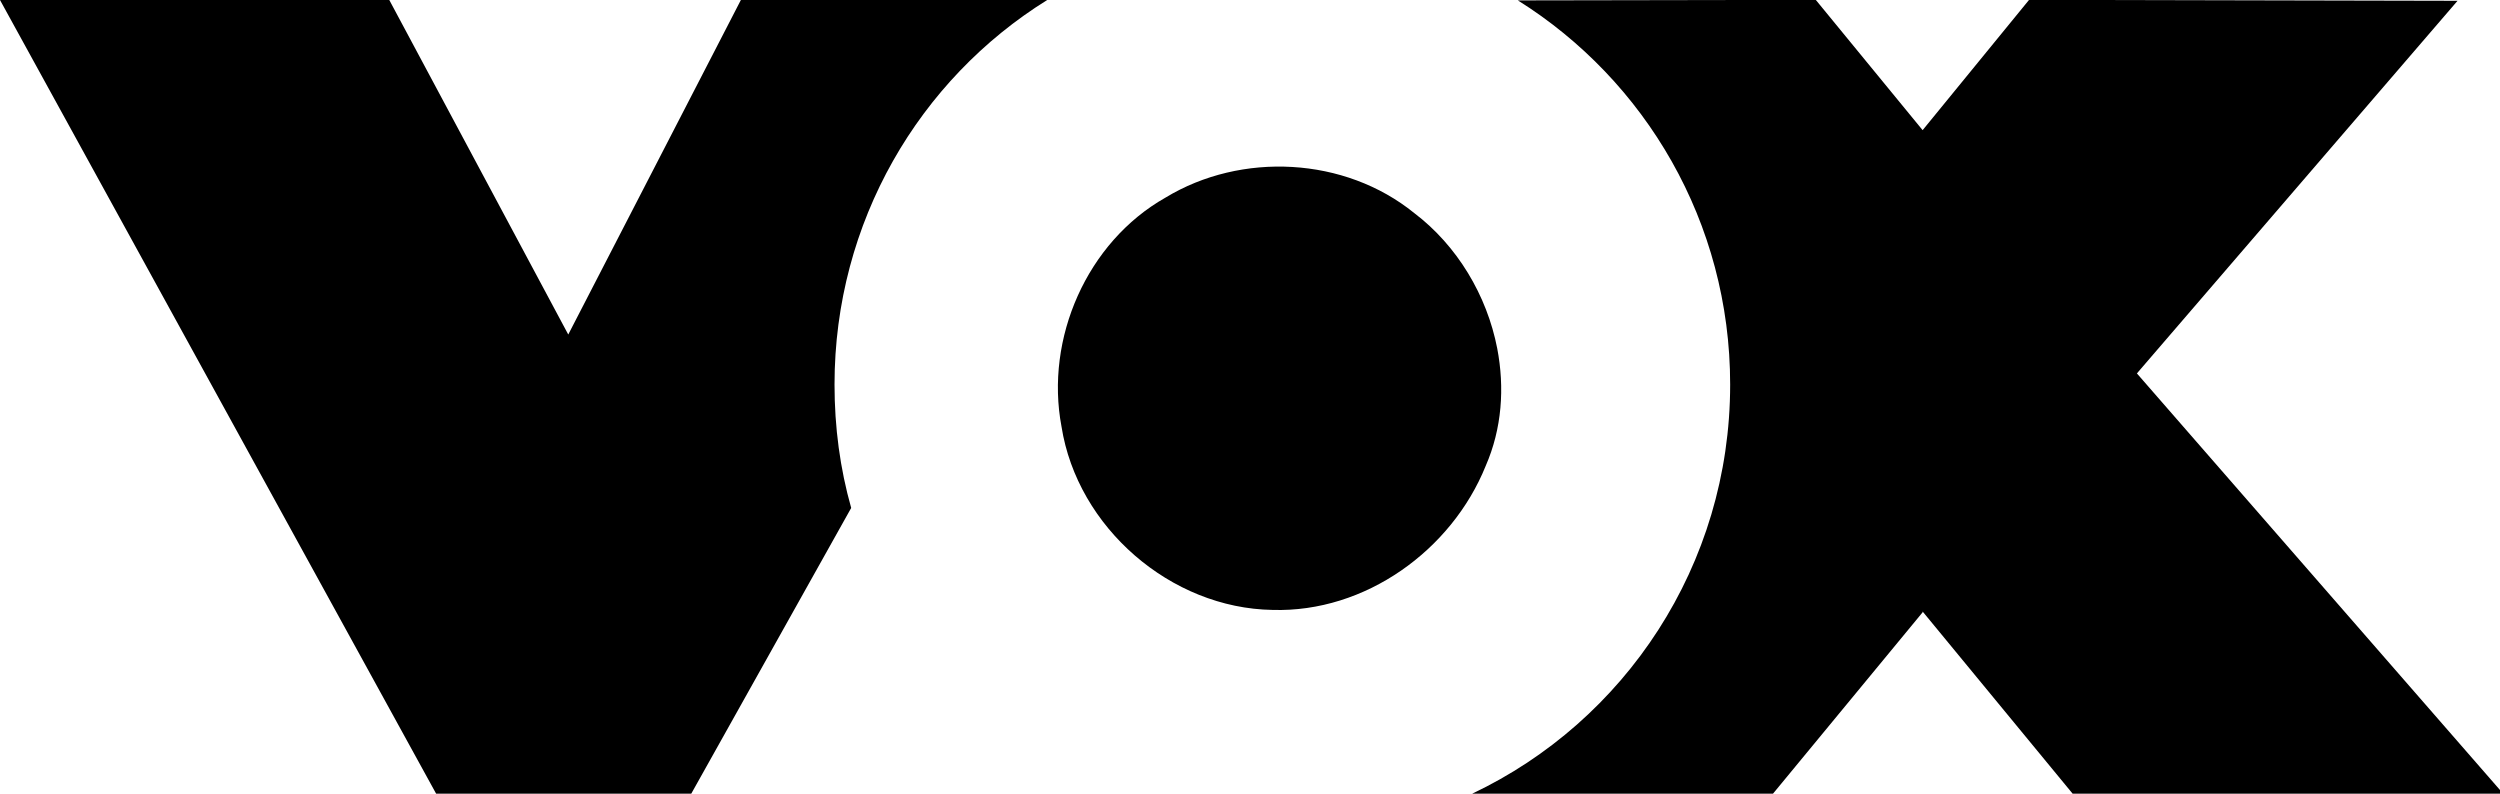
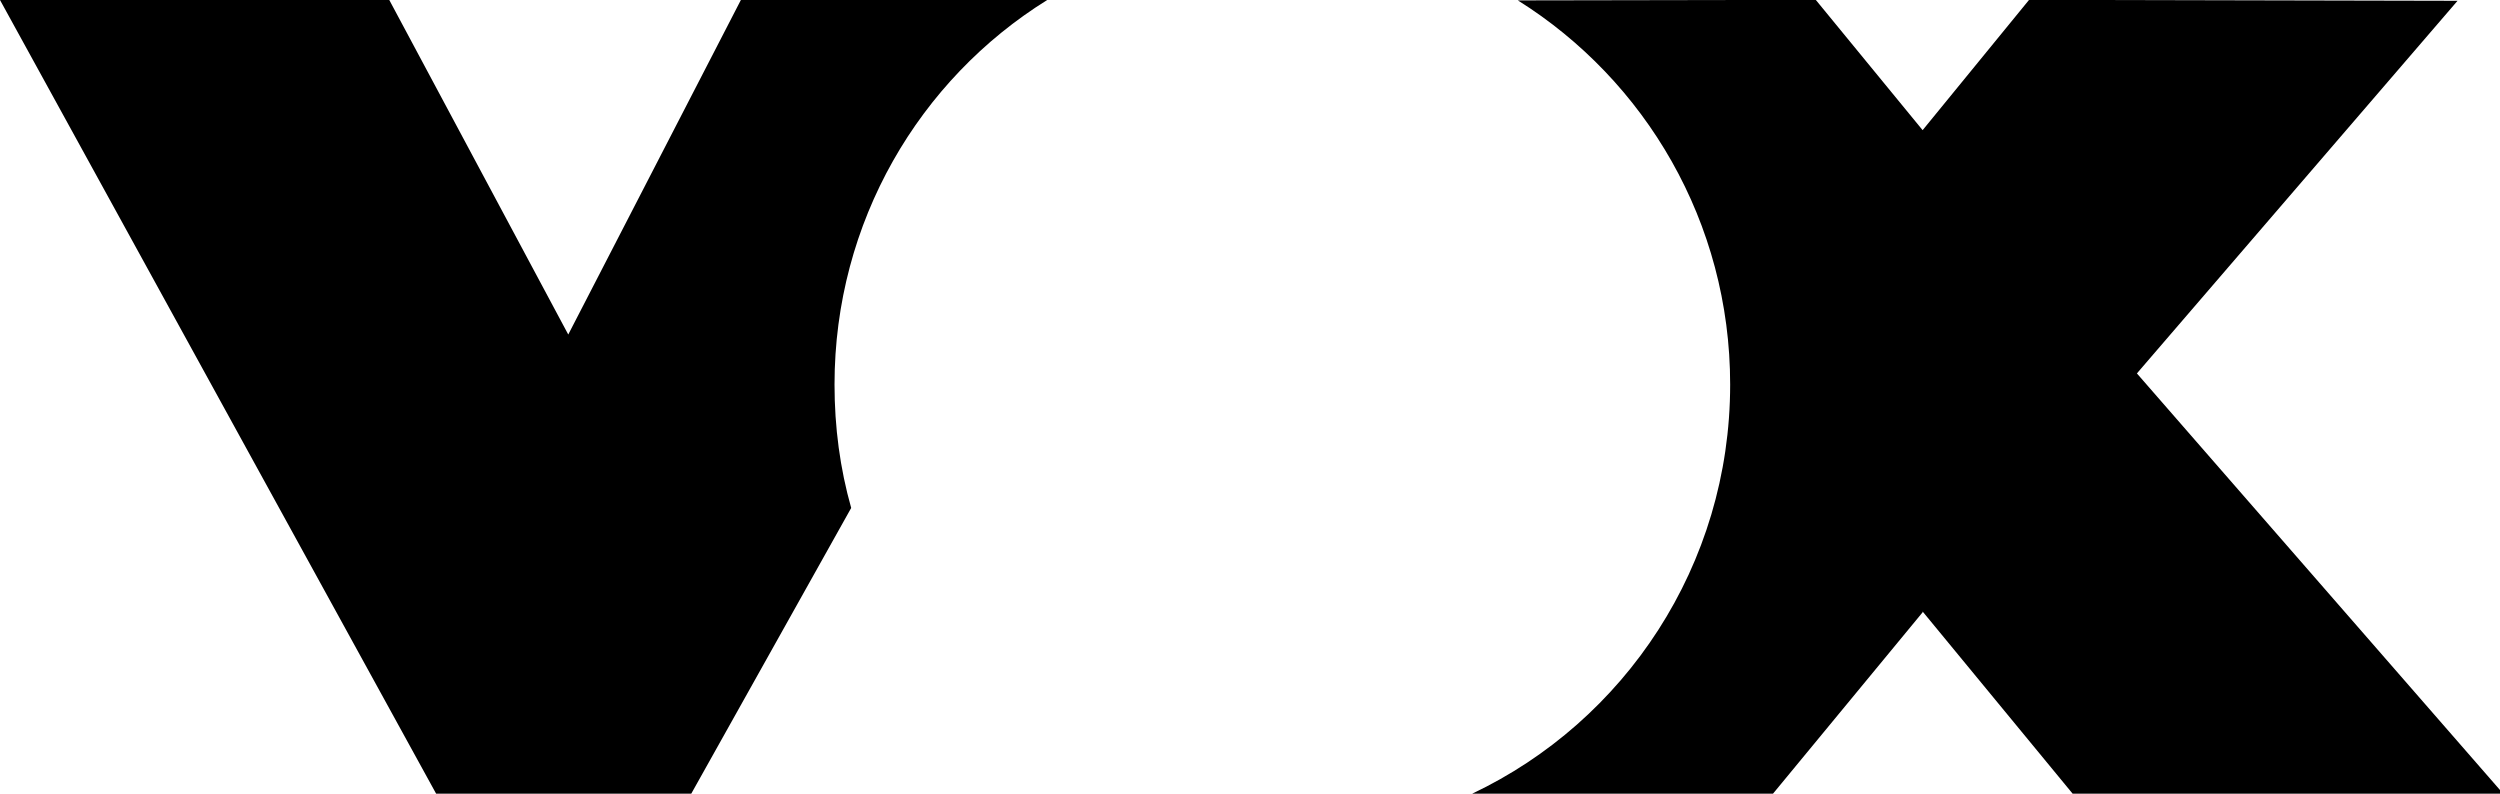
<svg xmlns="http://www.w3.org/2000/svg" version="1.1" x="0px" y="0px" width="630px" height="200px" viewBox="0 0 630 200" xml:space="preserve">
-   <path d="M377.3,87.8C377.3,87.8,377.3,87.8,377.3,87.8c-2.6-13.4-10.1-25.9-20.9-34.1c-17.5-14.2-43.6-15.5-62.7-3.9 c-19.8,11.2-30.4,35.5-26.2,57.7c4,25.4,27.5,45.8,53.2,46.2c23.3,0.7,45.1-15,53.7-36.3C378.5,108,379.2,97.7,377.3,87.8z" />
  <path d="M0,0l109.9,200h64.3l40.3-72c-2.8-9.9-4.2-20.3-4.2-31.1c0-41,21.4-76.9,53.6-96.9h-77.2l-43.5,84.3L98.1,0H0 z M439.6,0l-57.1,0.1C414.6,20.2,436,56,436,96.9c0,45.6-26.6,84.9-65,103.1h75.8l37.7-45.7v-0.2l37.8,45.9h108.5L538.5,94.1 l80.8-93.9L529.3,0h-18l-26.8,32.8L457.6,0L439.6,0L439.6,0z" />
</svg>